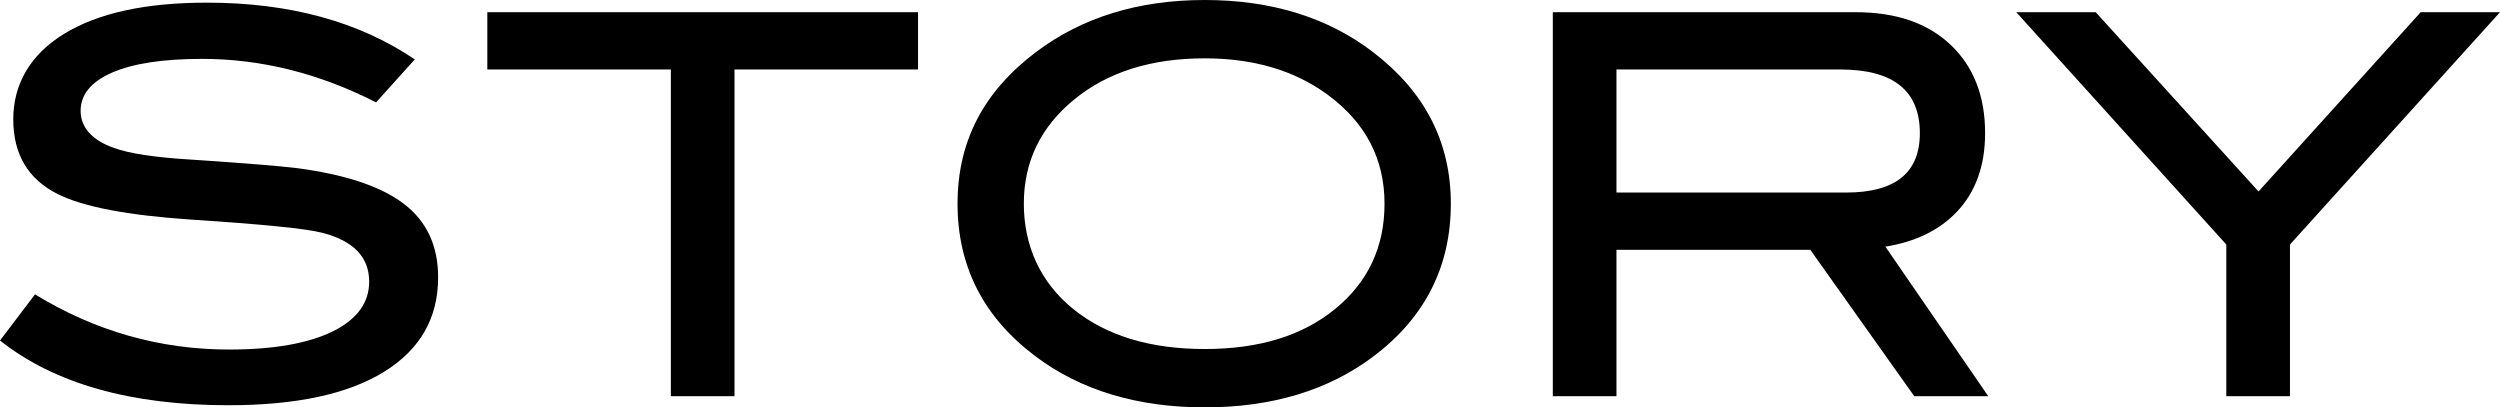
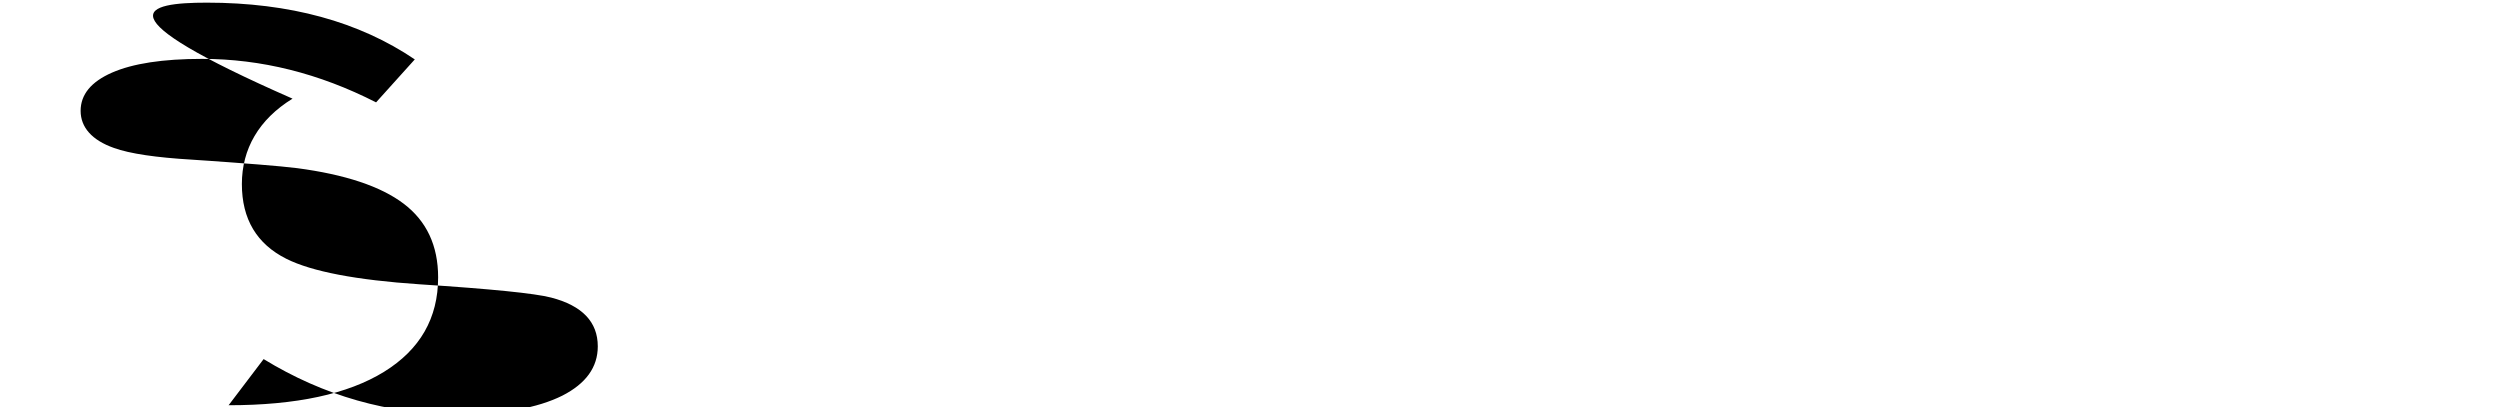
<svg xmlns="http://www.w3.org/2000/svg" id="_レイヤー_2" data-name="レイヤー 2" viewBox="0 0 188.53 30.72">
  <g id="_編集モード" data-name="編集モード">
    <g>
-       <path d="M28.36,7.72c-4.29-2.19-8.67-3.28-13.12-3.28-2.96,0-5.23.35-6.8,1.04-1.57.69-2.36,1.65-2.36,2.88s.84,2.21,2.52,2.8c1.2.43,3.16.72,5.88.88,4,.27,6.64.48,7.92.64,3.63.48,6.31,1.37,8.04,2.68,1.73,1.31,2.6,3.16,2.6,5.56,0,3.07-1.36,5.44-4.08,7.12s-6.63,2.52-11.72,2.52c-7.39,0-13.13-1.63-17.24-4.88l2.64-3.48c4.53,2.77,9.41,4.16,14.64,4.16,3.39,0,6.01-.47,7.88-1.4,1.79-.91,2.68-2.15,2.68-3.72,0-1.84-1.17-3.07-3.52-3.68-1.23-.32-4.53-.65-9.92-1-4.77-.32-8.12-.96-10.04-1.92-2.24-1.12-3.36-3-3.36-5.64s1.27-4.87,3.82-6.44C7.37.99,10.96.2,15.6.2c6.24,0,11.47,1.43,15.68,4.28l-2.92,3.24Z" />
-       <path d="M69.23,5.24h-13.84v24.64h-4.8V5.24h-13.84V.92h32.48v4.32Z" />
-       <path d="M109.41,15.36c0,4.75-1.95,8.59-5.84,11.52-3.41,2.56-7.65,3.84-12.72,3.84s-9.39-1.29-12.8-3.88c-3.89-2.93-5.84-6.76-5.84-11.48s1.97-8.45,5.92-11.44c3.47-2.61,7.71-3.92,12.72-3.92s9.27,1.31,12.68,3.92c3.92,2.99,5.88,6.8,5.88,11.44ZM104.41,15.36c0-3.39-1.44-6.13-4.32-8.24-2.48-1.81-5.56-2.72-9.24-2.72-4.03,0-7.31,1.03-9.84,3.1-2.53,2.07-3.8,4.69-3.8,7.86s1.24,5.93,3.72,7.94c2.48,2.01,5.79,3.02,9.92,3.02s7.39-1.01,9.86-3.04c2.47-2.03,3.7-4.67,3.7-7.92Z" />
-       <path d="M149.94,29.88h-5.58l-7.84-11.04h-14.62v11.04h-4.8V.92h22.84c3.04,0,5.43.82,7.16,2.46,1.73,1.64,2.6,3.86,2.6,6.66,0,2.45-.71,4.43-2.12,5.92-1.31,1.39-3.11,2.27-5.4,2.64l7.76,11.28ZM139.22,14.52c3.71,0,5.56-1.49,5.56-4.48,0-3.2-2-4.8-6-4.8h-16.88v9.28h17.32Z" />
-       <path d="M188.53.92l-15.84,17.52v11.44h-4.8v-11.44L152.05.92h5.99l12.28,13.52,12.23-13.52h5.99Z" />
+       <path d="M28.36,7.72c-4.29-2.19-8.67-3.28-13.12-3.28-2.96,0-5.23.35-6.8,1.04-1.57.69-2.36,1.65-2.36,2.88s.84,2.21,2.52,2.8c1.2.43,3.16.72,5.88.88,4,.27,6.64.48,7.92.64,3.63.48,6.31,1.37,8.04,2.68,1.73,1.31,2.6,3.16,2.6,5.56,0,3.07-1.36,5.44-4.08,7.12s-6.63,2.52-11.72,2.52l2.64-3.48c4.53,2.77,9.41,4.16,14.64,4.16,3.39,0,6.01-.47,7.88-1.4,1.79-.91,2.68-2.15,2.68-3.72,0-1.84-1.17-3.07-3.52-3.68-1.23-.32-4.53-.65-9.92-1-4.77-.32-8.12-.96-10.04-1.92-2.24-1.12-3.36-3-3.36-5.64s1.27-4.87,3.82-6.44C7.37.99,10.96.2,15.6.2c6.24,0,11.47,1.43,15.68,4.28l-2.92,3.24Z" />
    </g>
  </g>
</svg>